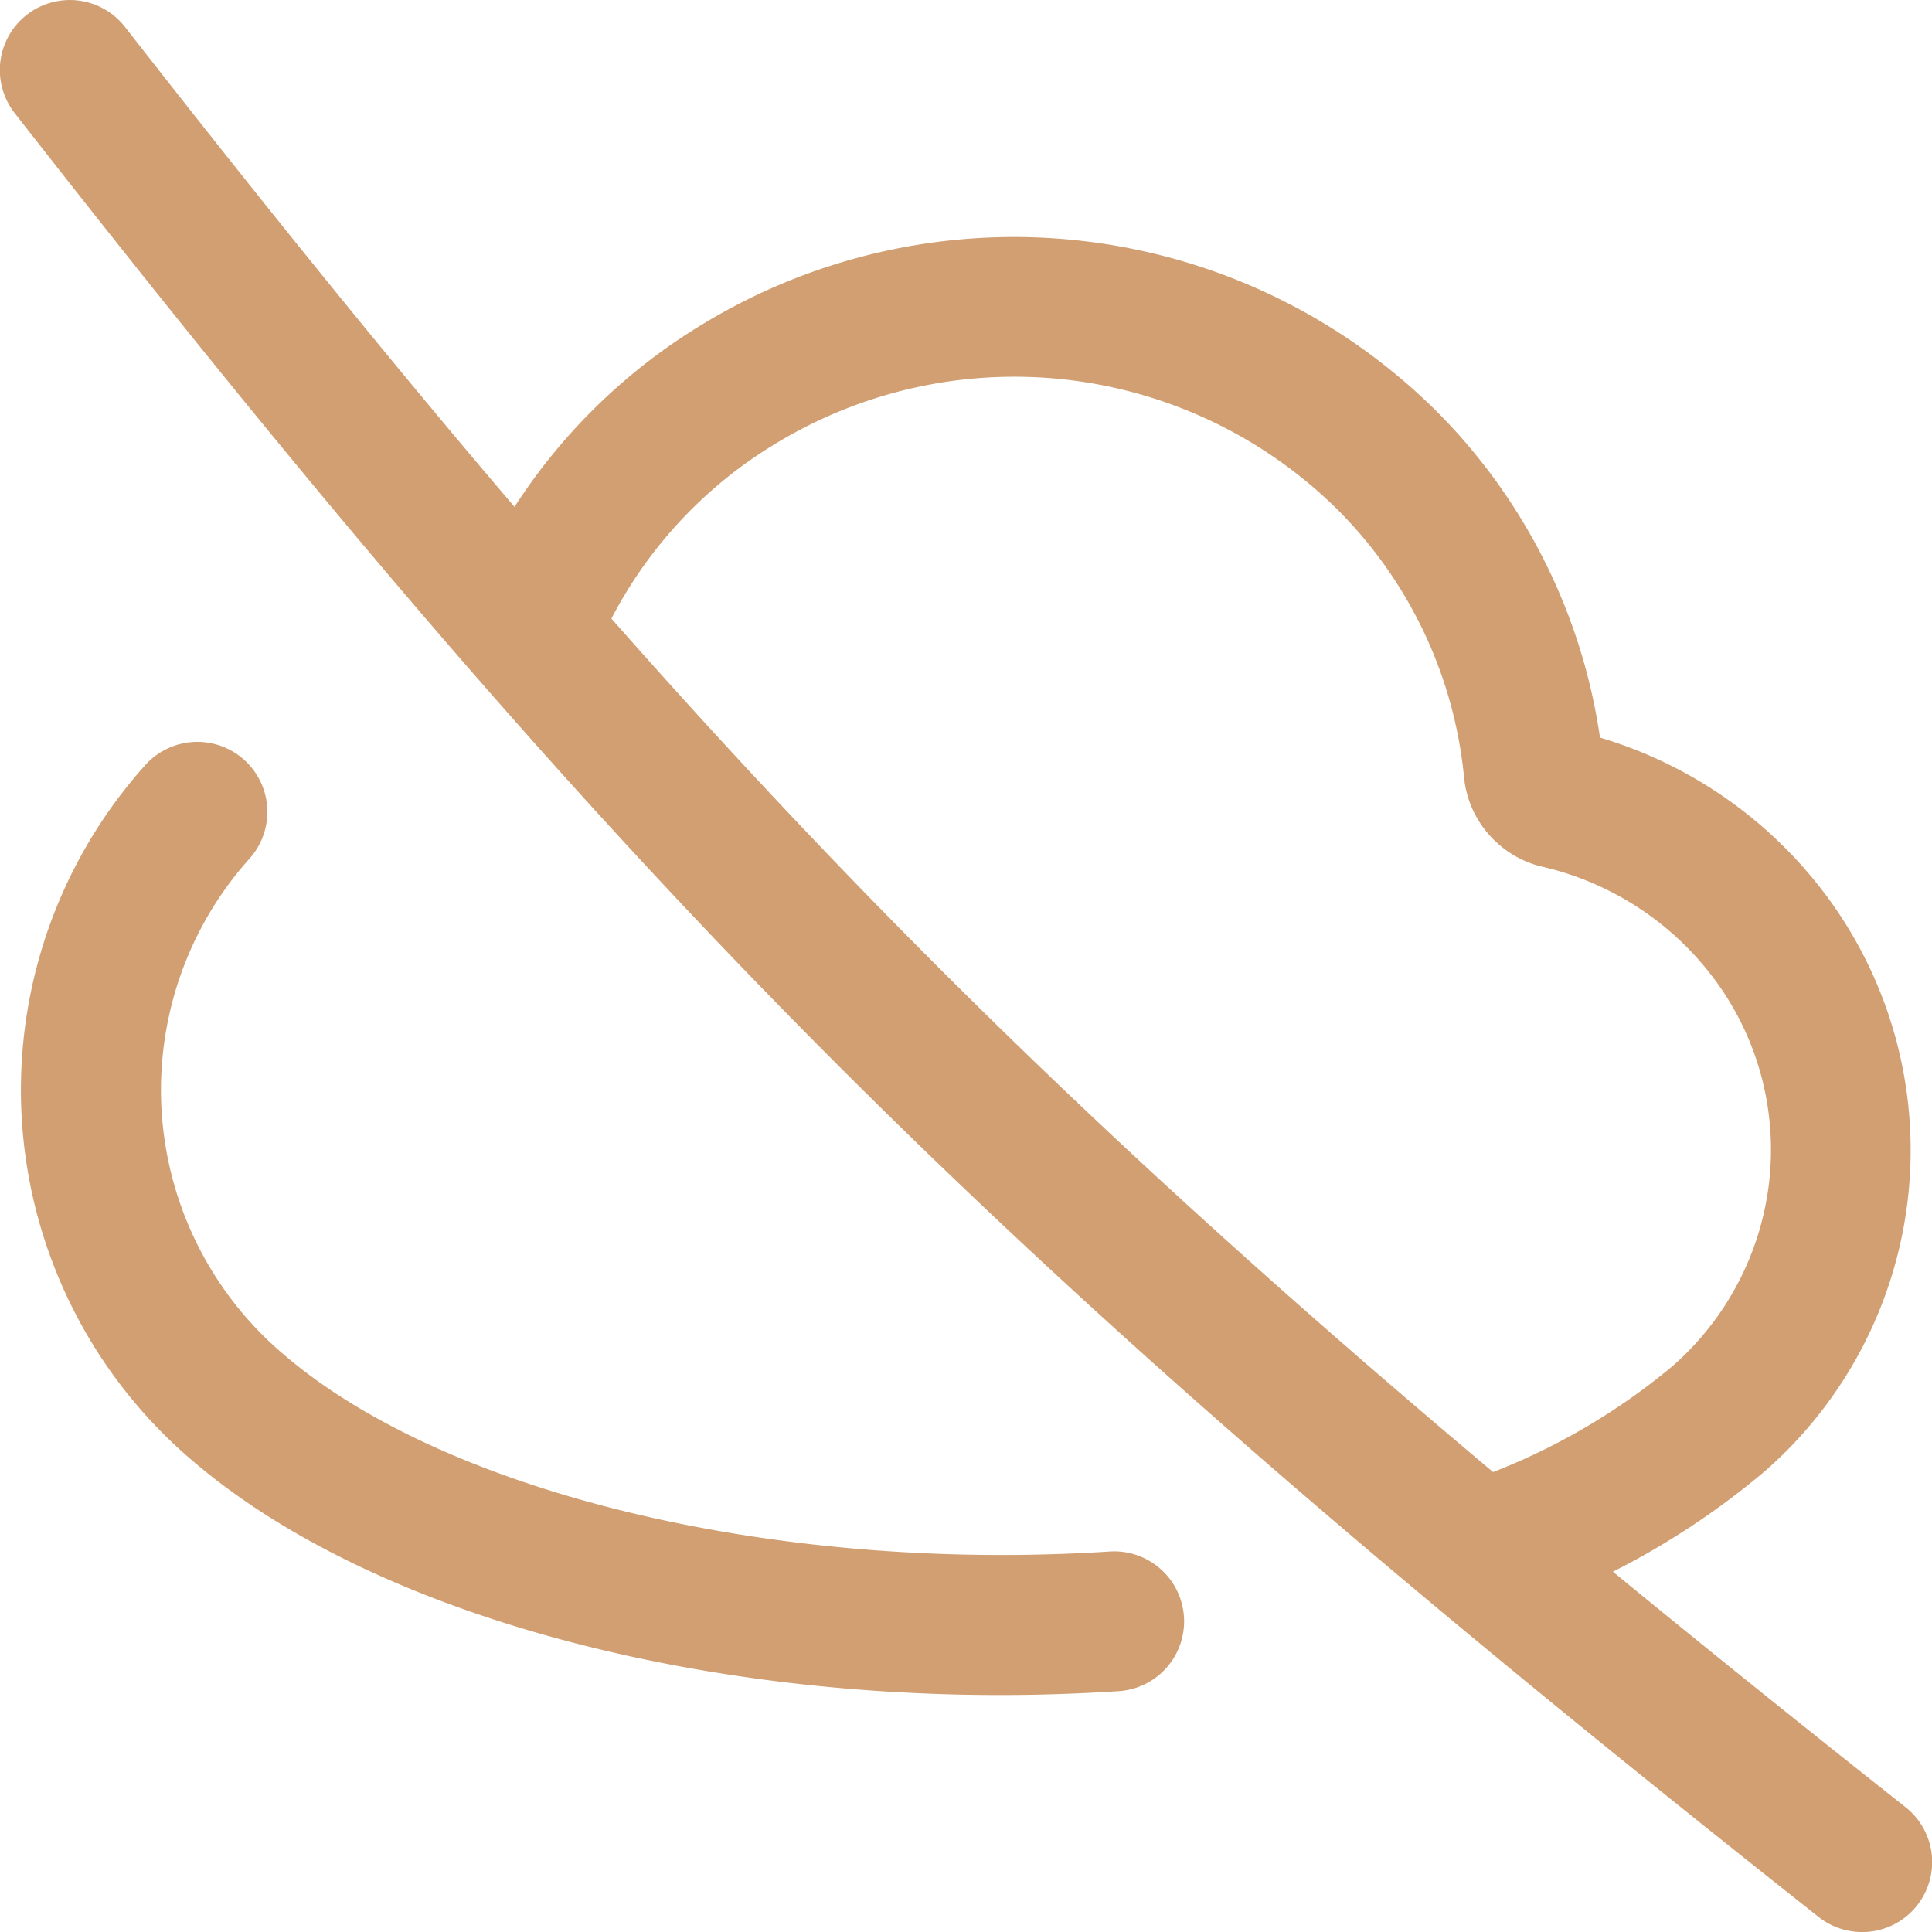
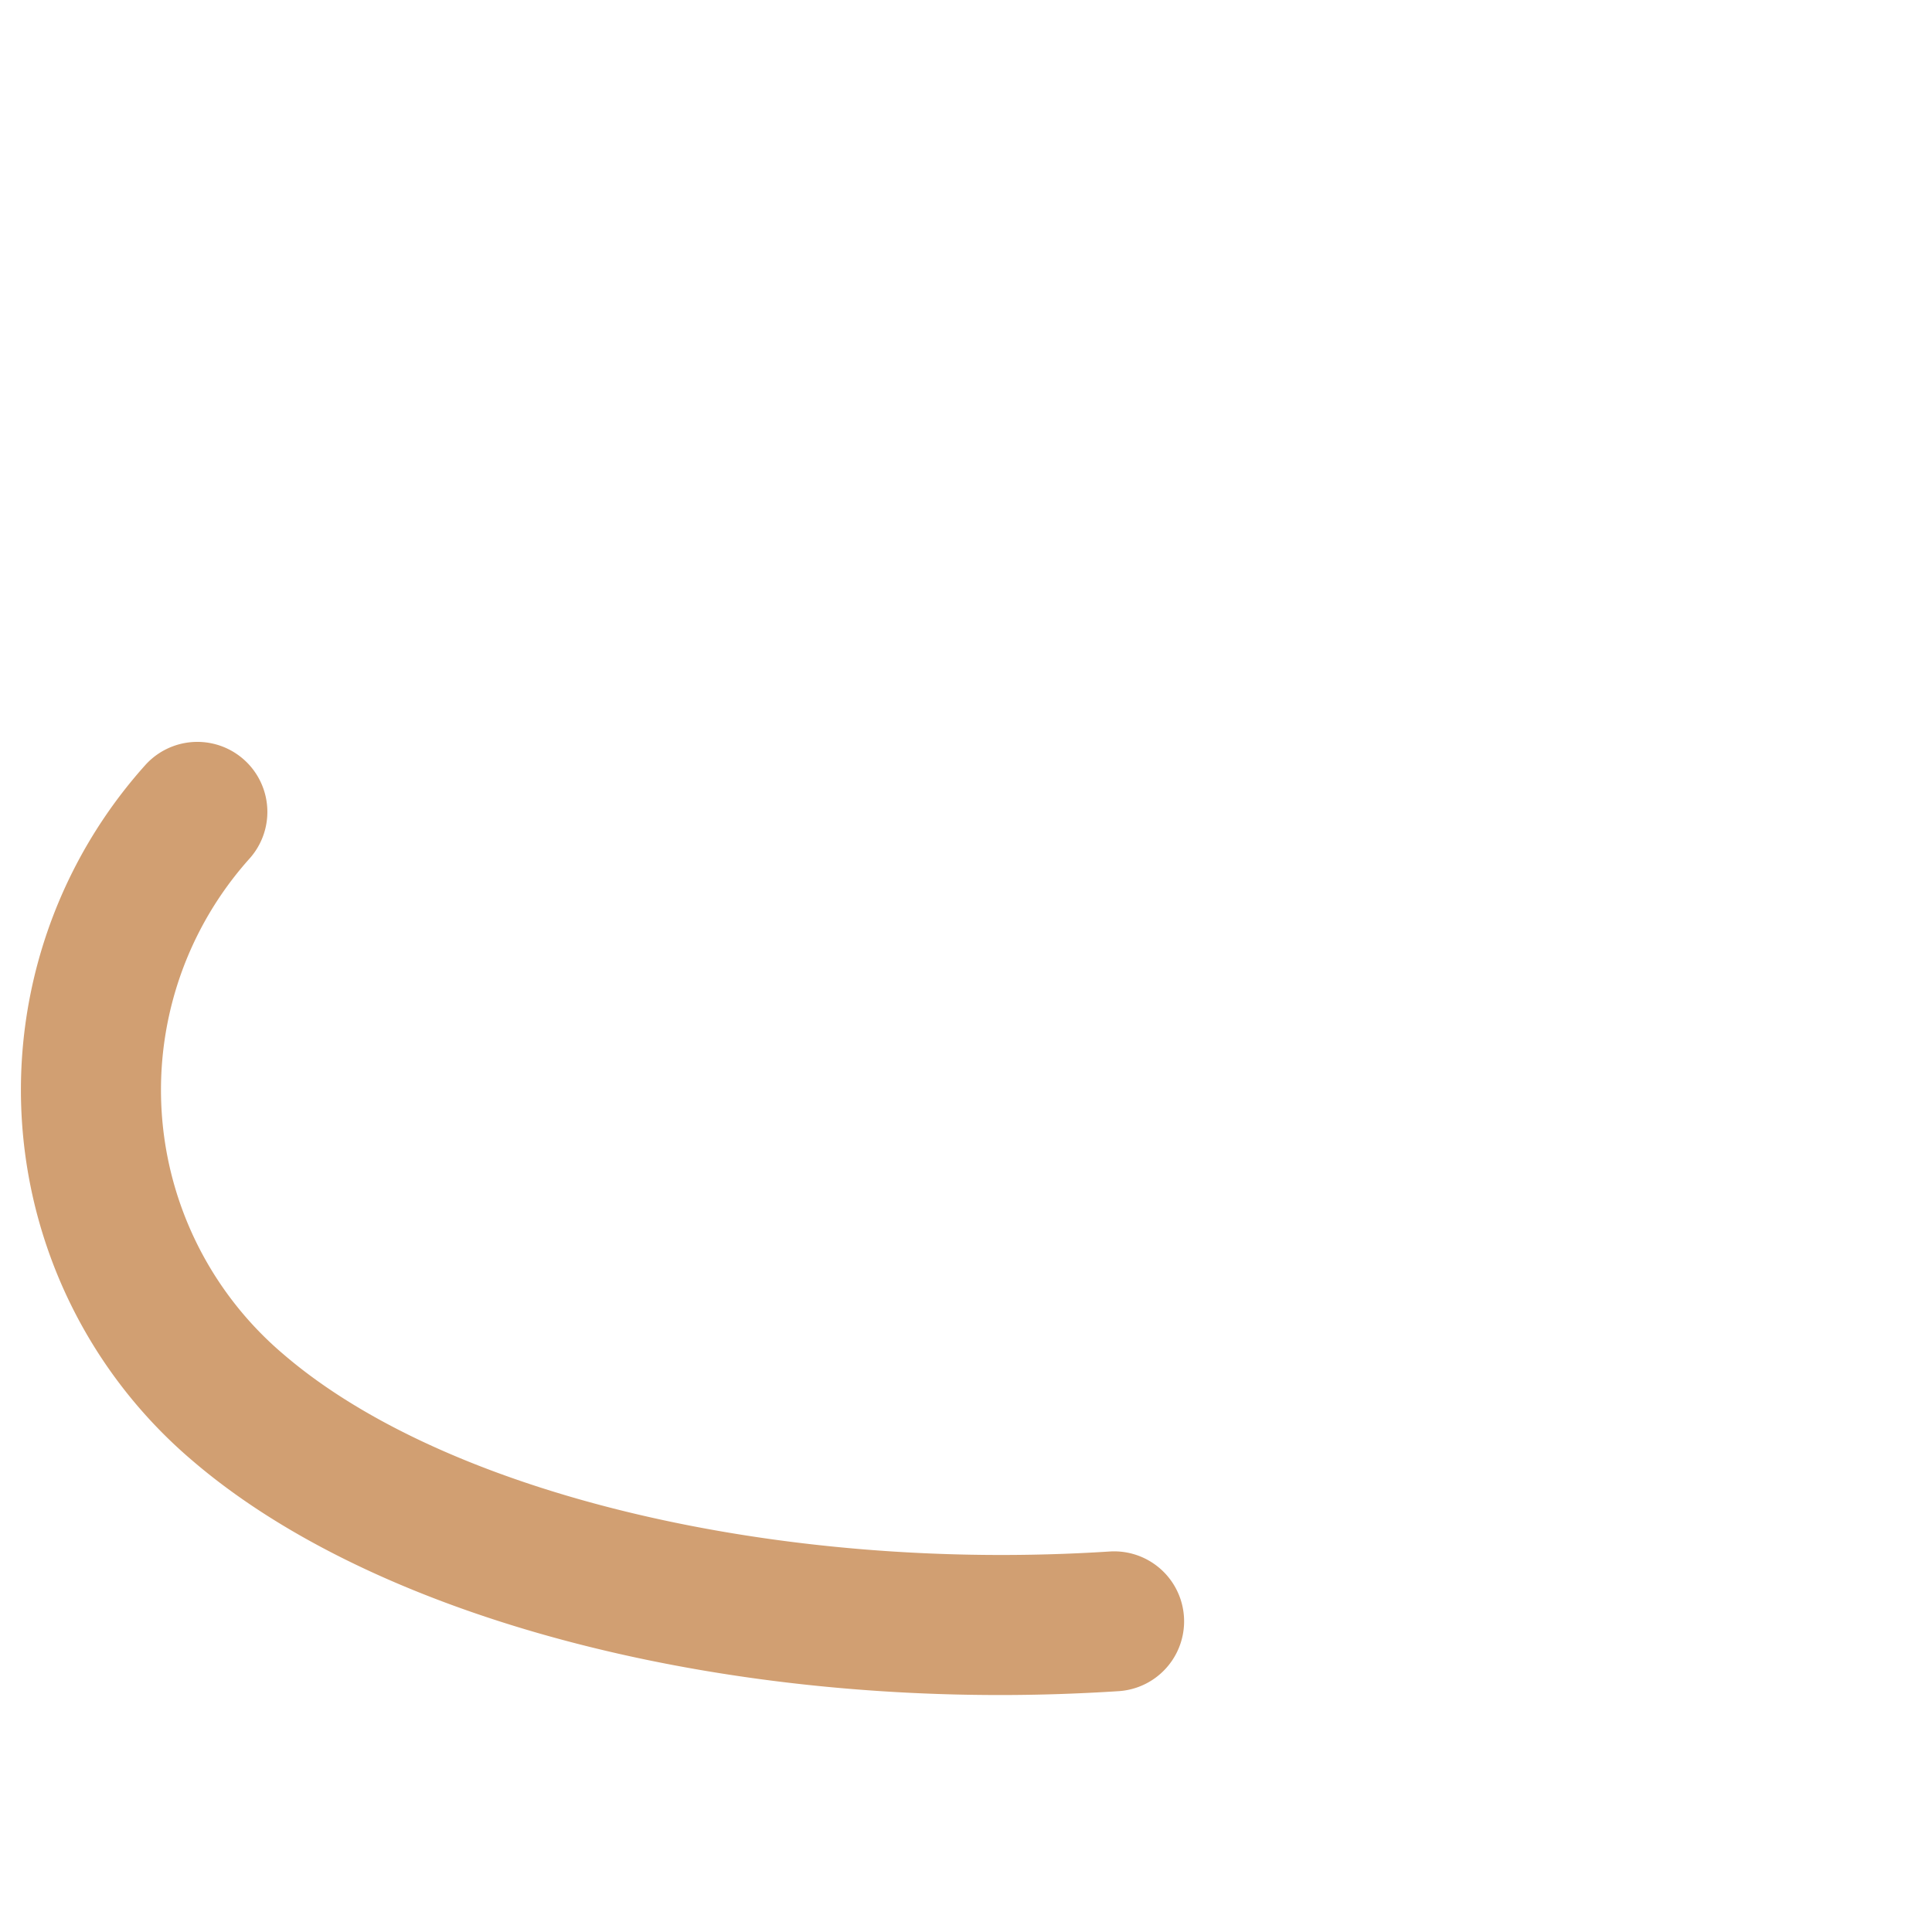
<svg xmlns="http://www.w3.org/2000/svg" id="cloud-off--cloud-network-internet-disable-server-off" width="26.285" height="26.285" viewBox="0 0 26.285 26.285">
-   <path id="Vector" d="M17.349,20.59a.953.953,0,0,1-.322-1.849,8.772,8.772,0,0,0,2.845-1.588,3.926,3.926,0,0,0,1.313-2.5,3.885,3.885,0,0,0-.709-2.715,4.058,4.058,0,0,0-2.389-1.581l-.054-.014a1.4,1.4,0,0,1-.659-.419,1.386,1.386,0,0,1-.332-.715q0-.026-.006-.052a5.967,5.967,0,0,0-1.7-3.633,6.251,6.251,0,0,0-7.683-.911A6.01,6.01,0,0,0,5.229,7.422a.952.952,0,0,1-1.756-.738A7.9,7.9,0,0,1,6.652,2.993,8.156,8.156,0,0,1,16.684,4.187a7.886,7.886,0,0,1,2.2,4.416,5.953,5.953,0,0,1,3.136,2.228,5.8,5.8,0,0,1-.892,7.752,10.648,10.648,0,0,1-3.459,1.951A.951.951,0,0,1,17.349,20.59Z" transform="translate(2.884 1.432)" fill="#d19f72" />
  <path id="Vector_2" d="M13.57,18.367c-4.468,0-8.66-1.194-10.985-3.187a6.618,6.618,0,0,1-.646-9.462A.952.952,0,0,1,3.361,6.986a4.714,4.714,0,0,0,.464,6.748c2.212,1.9,6.729,2.972,11.241,2.68a.952.952,0,0,1,.123,1.9C14.647,18.349,14.107,18.367,13.57,18.367Z" transform="translate(0.035 4.694)" fill="#d19f72" />
-   <path id="Vector_3" d="M25.432,26.385a.948.948,0,0,1-.59-.205C13.675,17.351,8.629,12.305.3,1.639A.952.952,0,1,1,1.8.466C10.018,10.99,15,15.969,26.024,24.686a.952.952,0,0,1-.591,1.7Z" transform="translate(-0.1 -0.1)" fill="#d19f72" />
</svg>